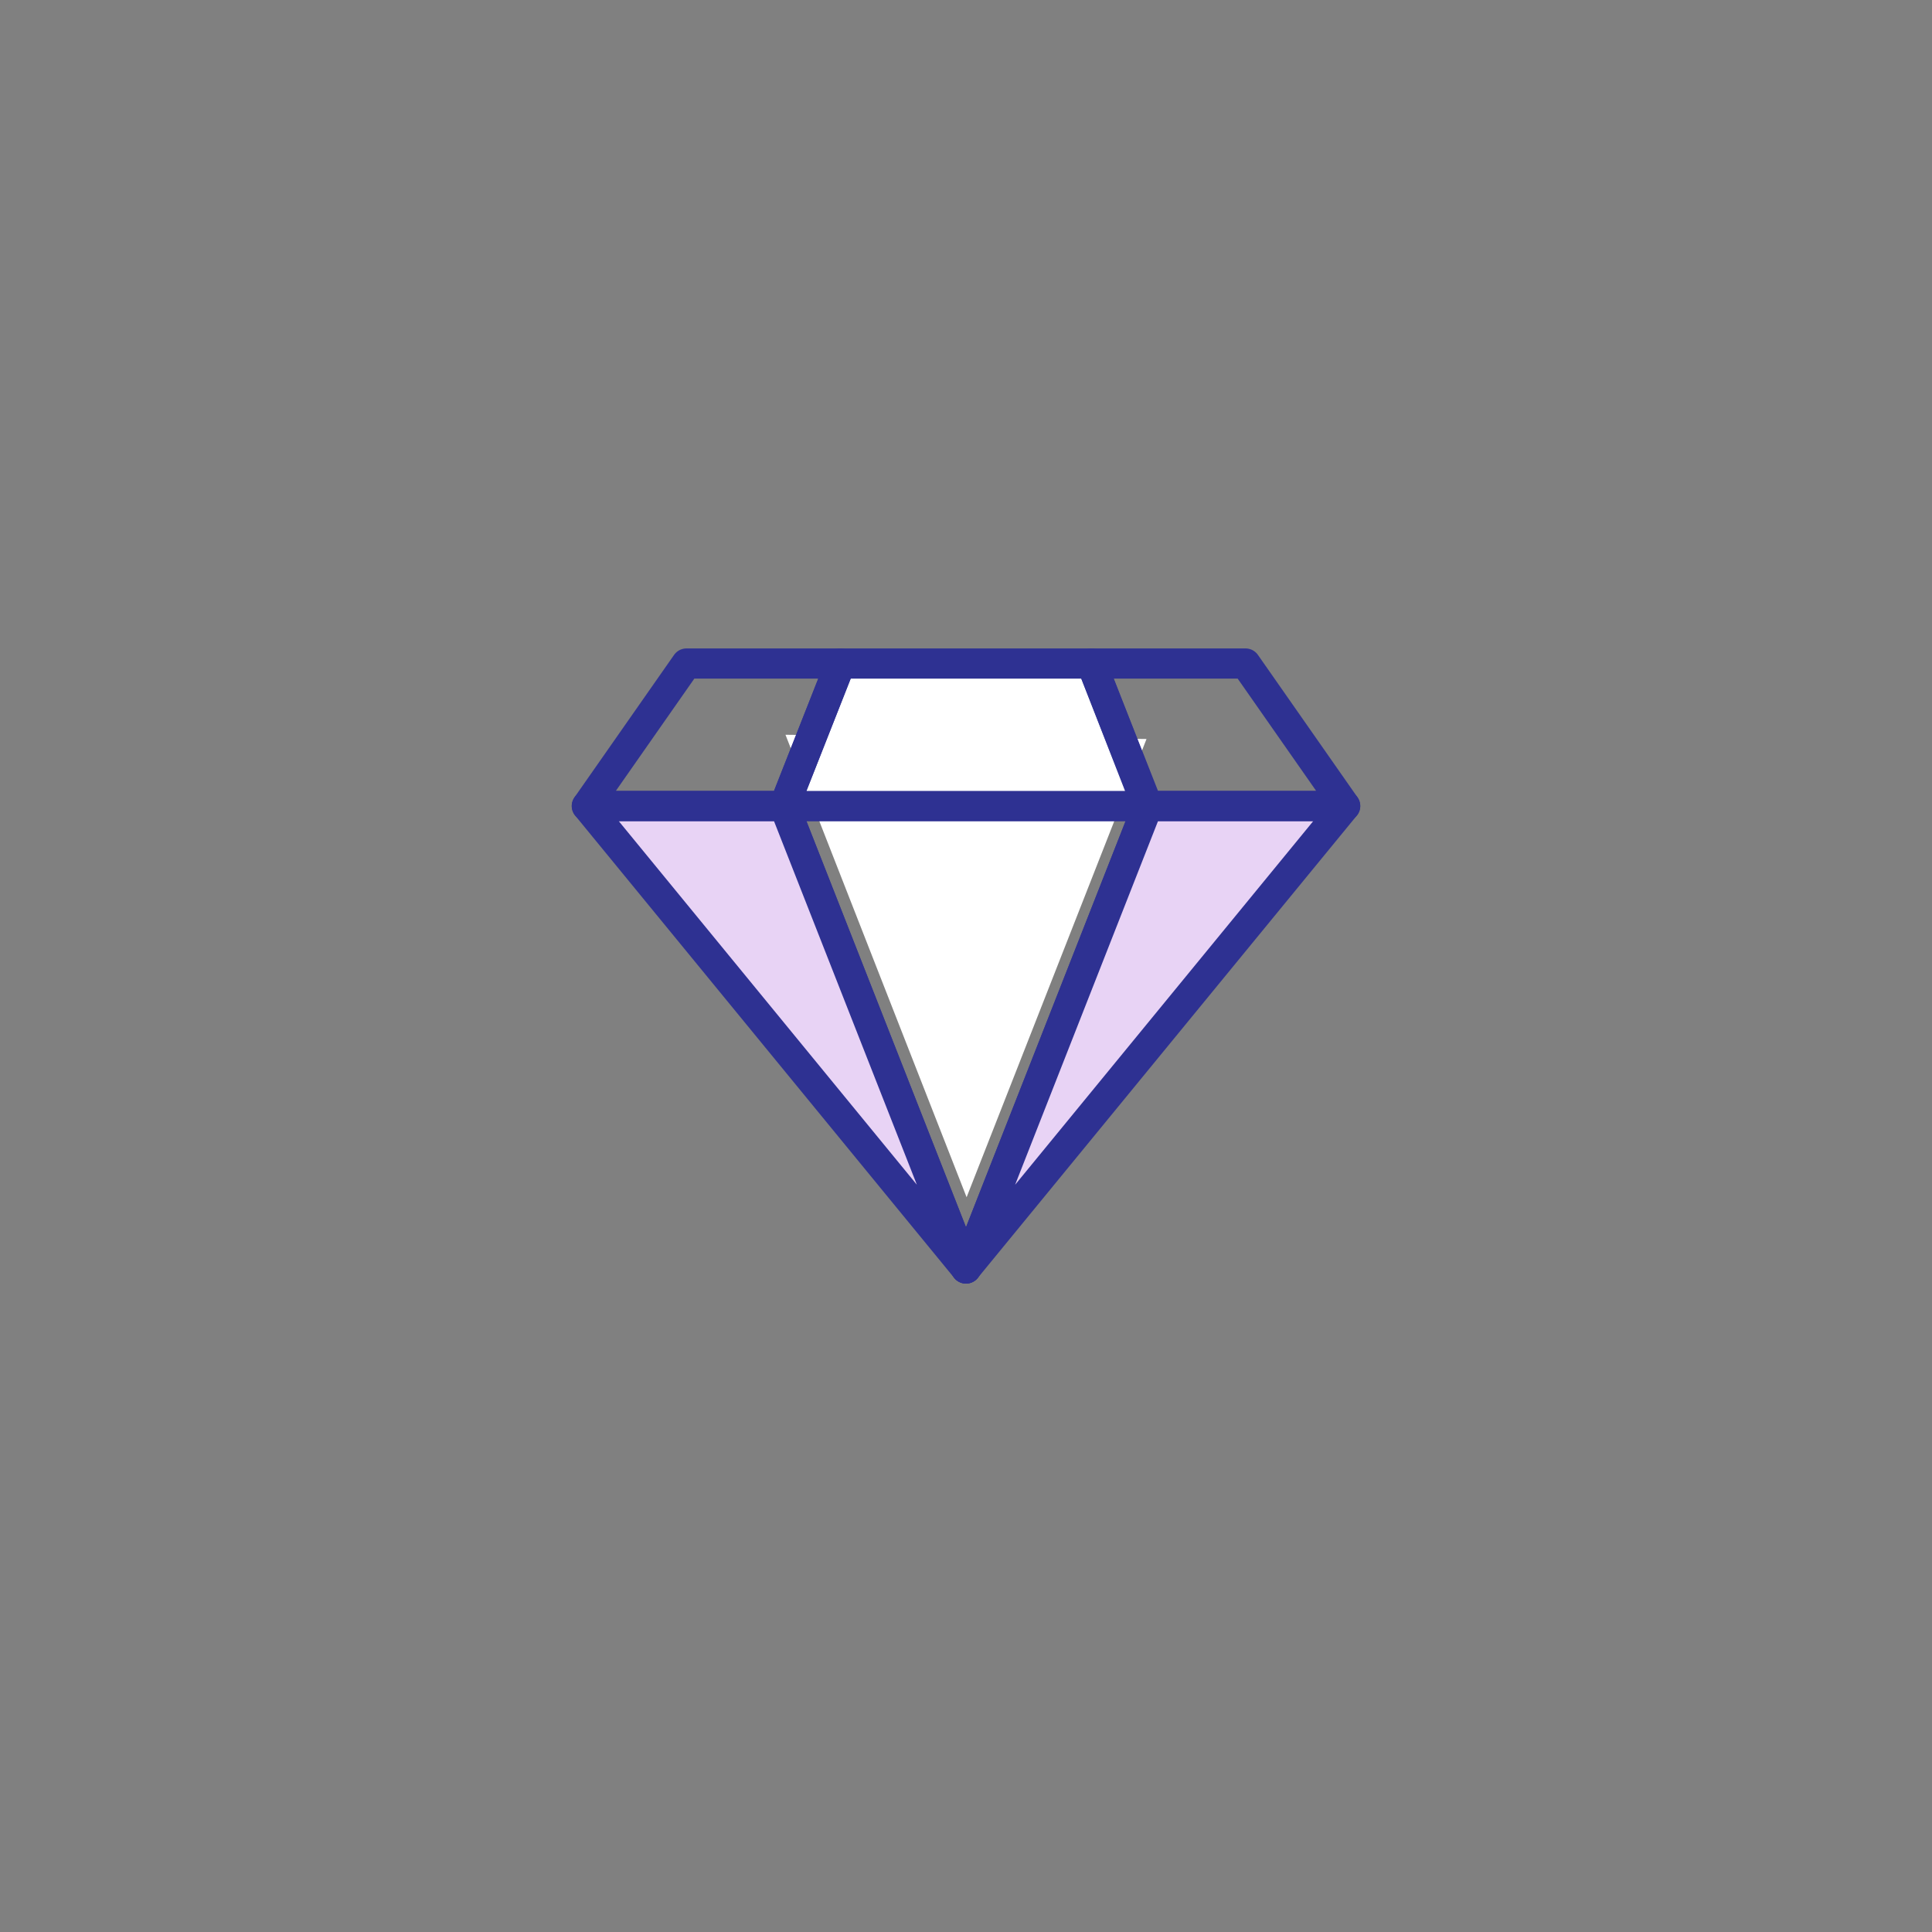
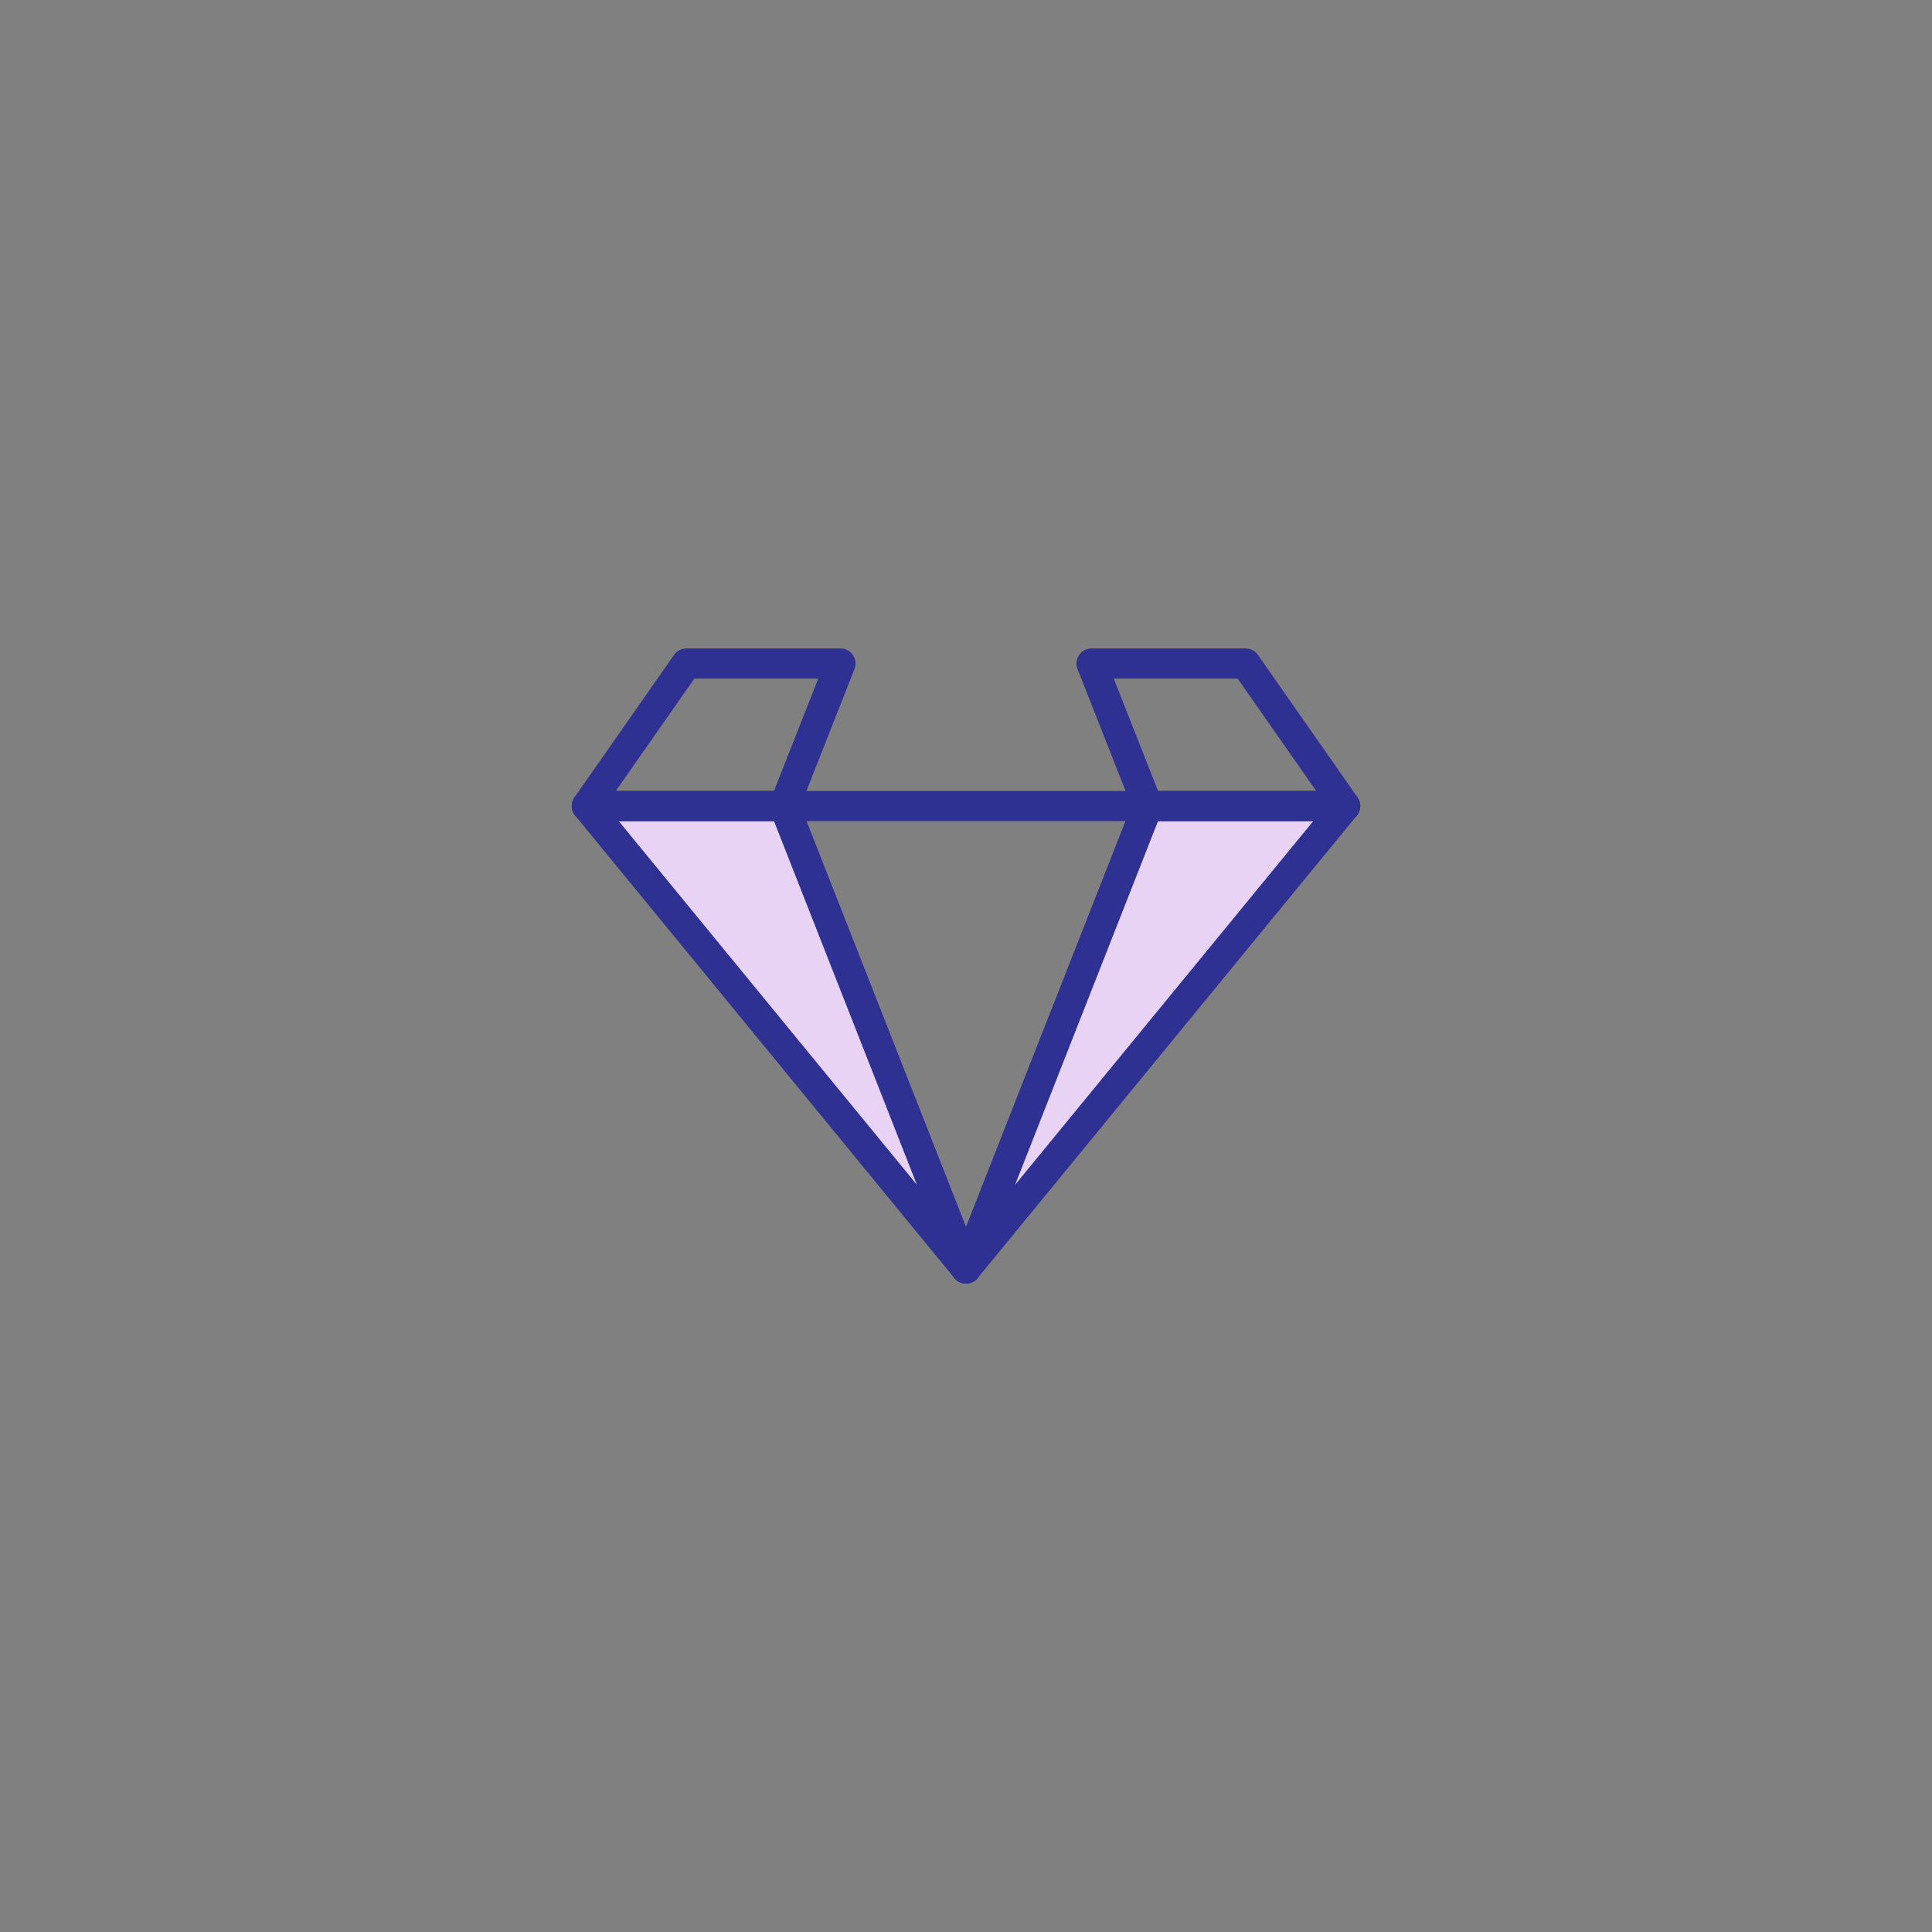
<svg xmlns="http://www.w3.org/2000/svg" viewBox="0 0 32 32" data-name="Layer 1" id="Layer_1">
  <rect x="0" y="0" width="32" height="32" fill="#808080" stroke="none" />
  <defs>
    <style>
      .cls-1, .cls-2 {
        fill: none;
      }

      .cls-2, .cls-3, .cls-4 {
        stroke: #2e3192;
        stroke-linecap: round;
        stroke-linejoin: round;
        stroke-width: .5px;
      }

      .cls-3 {
        fill: #e8d3f5;
      }

      .cls-5, .cls-4 {
        fill: #fff;
      }
    </style>
  </defs>
-   <polygon points="13.01 12.17 16.01 19.83 18.99 12.24 13.01 12.17" class="cls-5" />
  <polygon points="16 21.01 13 13.35 18.88 13.35 16 21.01" class="cls-1" />
  <polygon points="16 21.01 19.01 13.35 12.99 13.35 16 21.01" class="cls-2" />
  <polygon points="16 21.01 22.28 13.35 19.01 13.35 16 21.01" class="cls-3" />
  <polygon points="16 21.01 9.72 13.35 12.99 13.35 16 21.01" class="cls-3" />
-   <polygon points="12.99 13.35 19 13.35 18.08 10.99 13.92 10.99 12.99 13.35" class="cls-4" />
  <polygon points="19.01 13.35 22.28 13.35 20.63 10.99 18.08 10.99 19.01 13.35" class="cls-2" />
  <polygon points="12.99 13.35 9.72 13.35 11.37 10.99 13.92 10.99 12.99 13.35" class="cls-2" />
</svg>